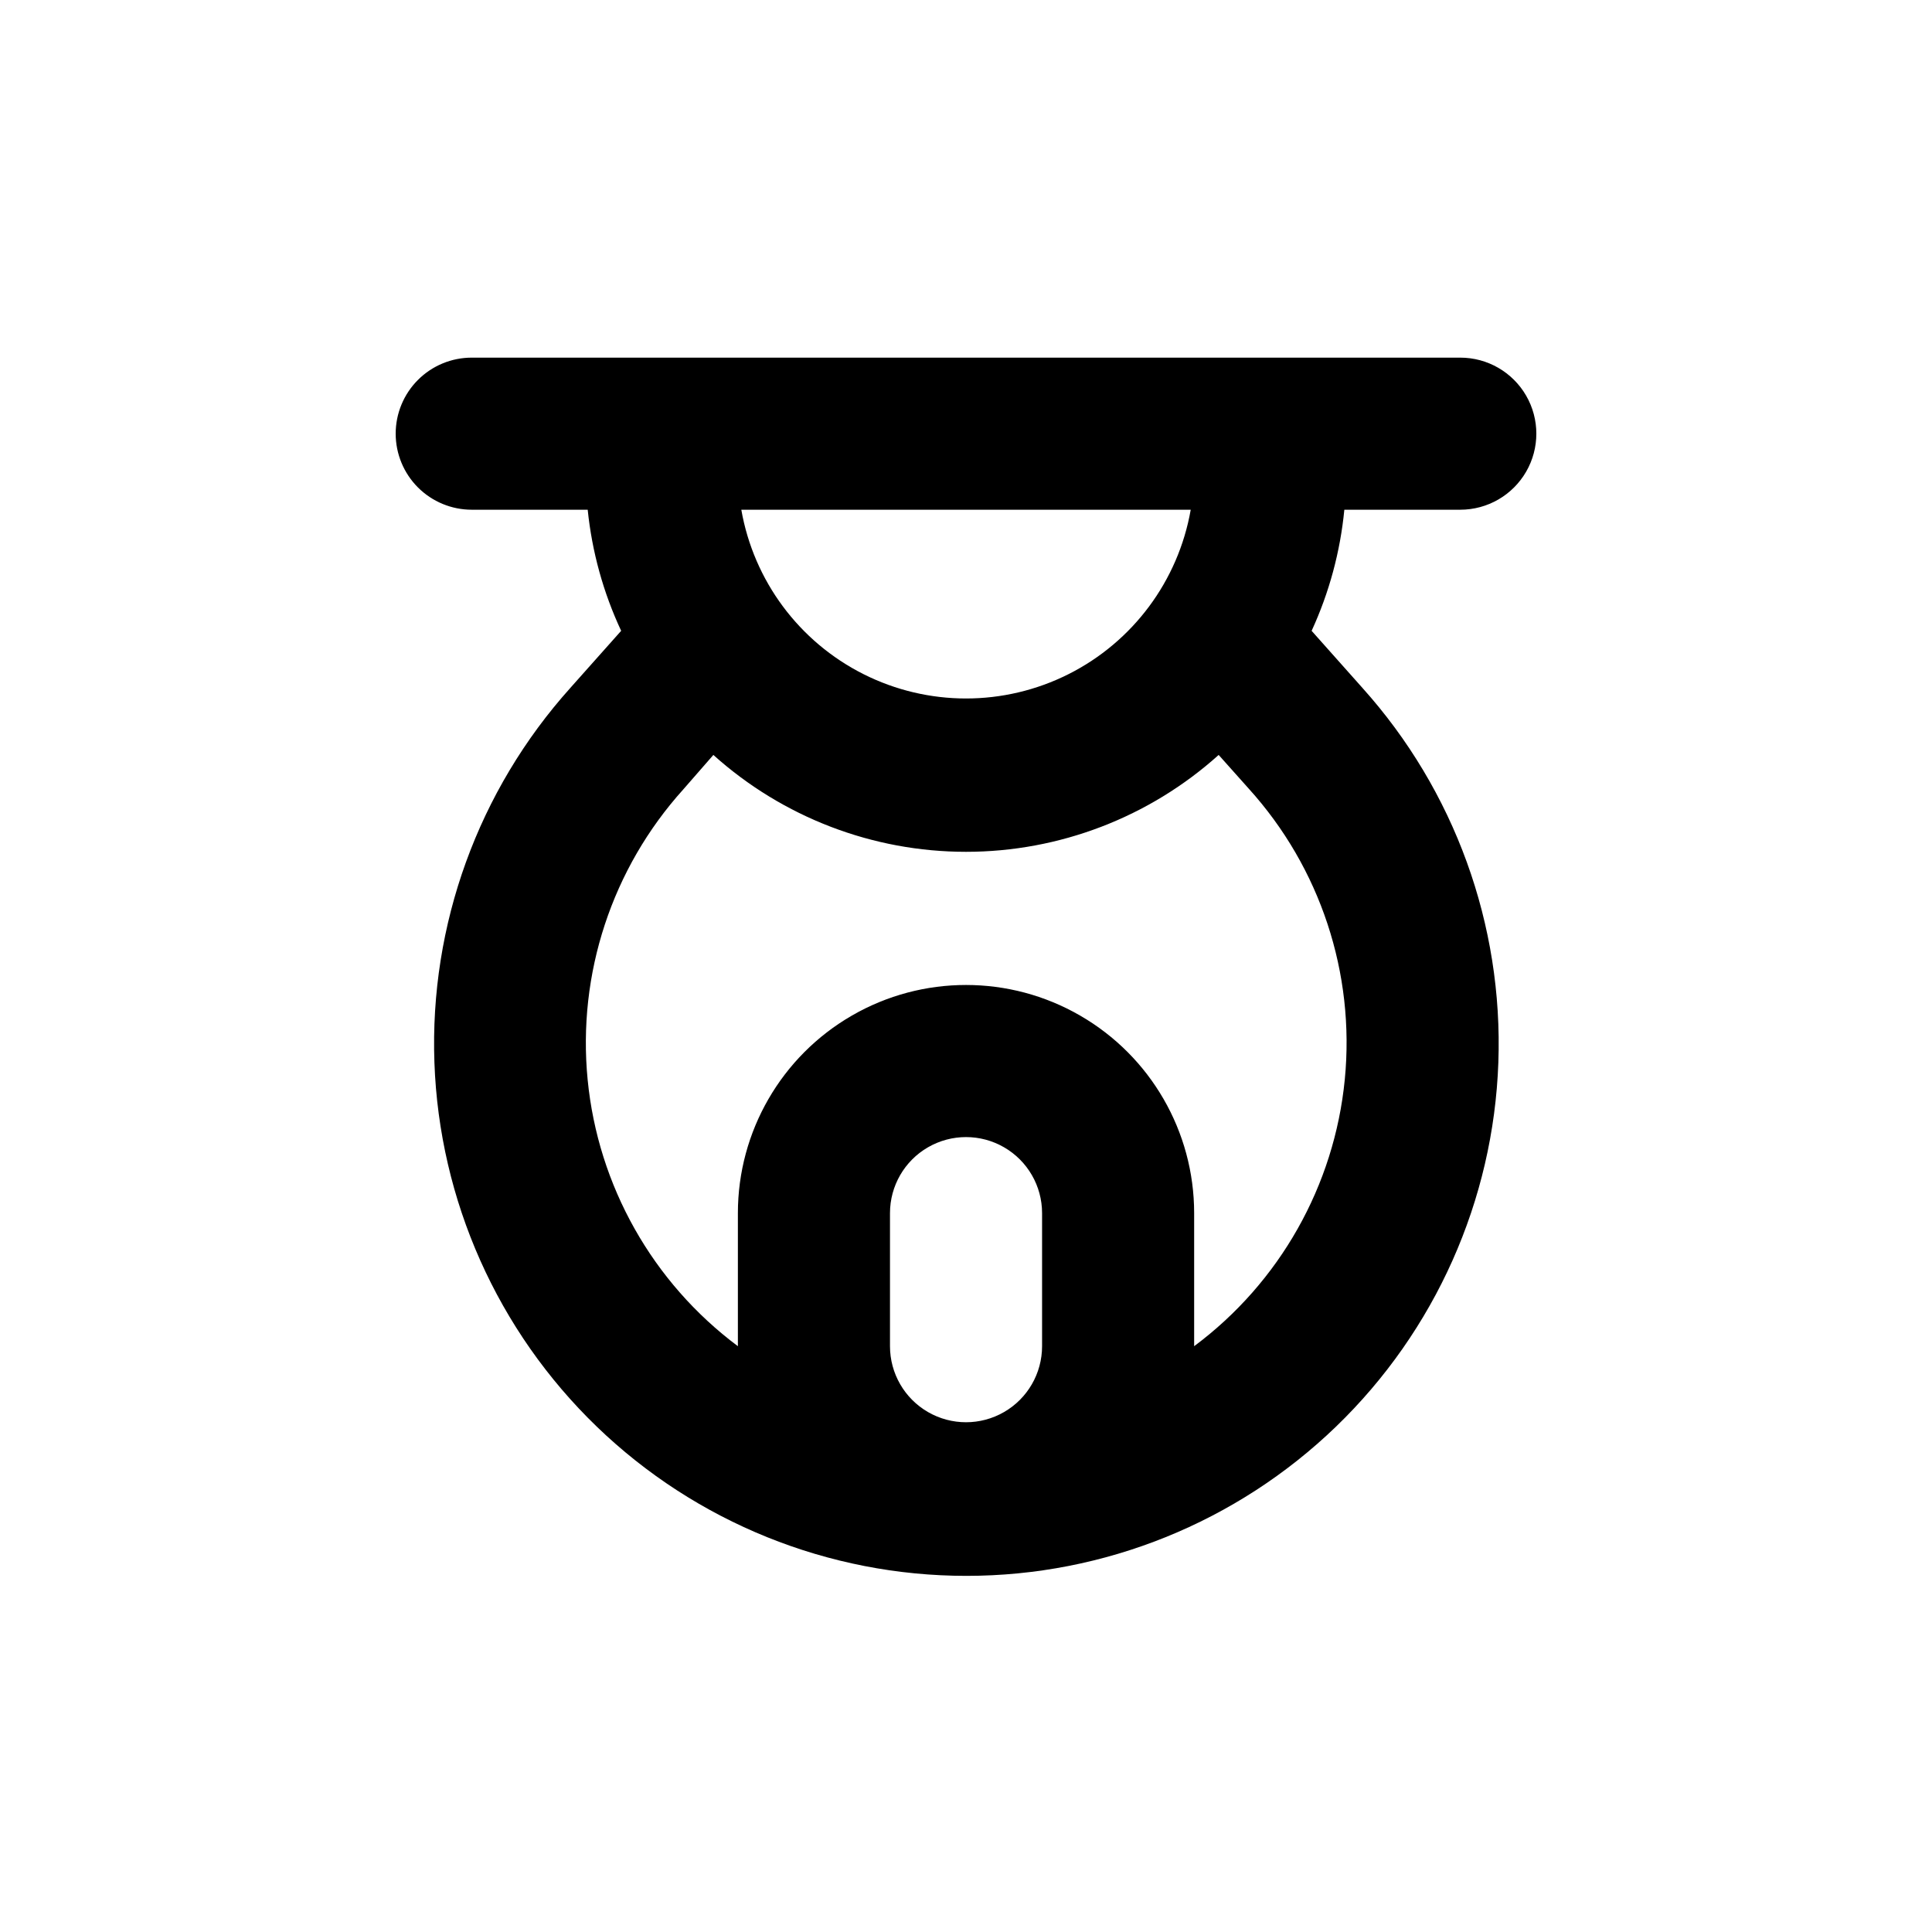
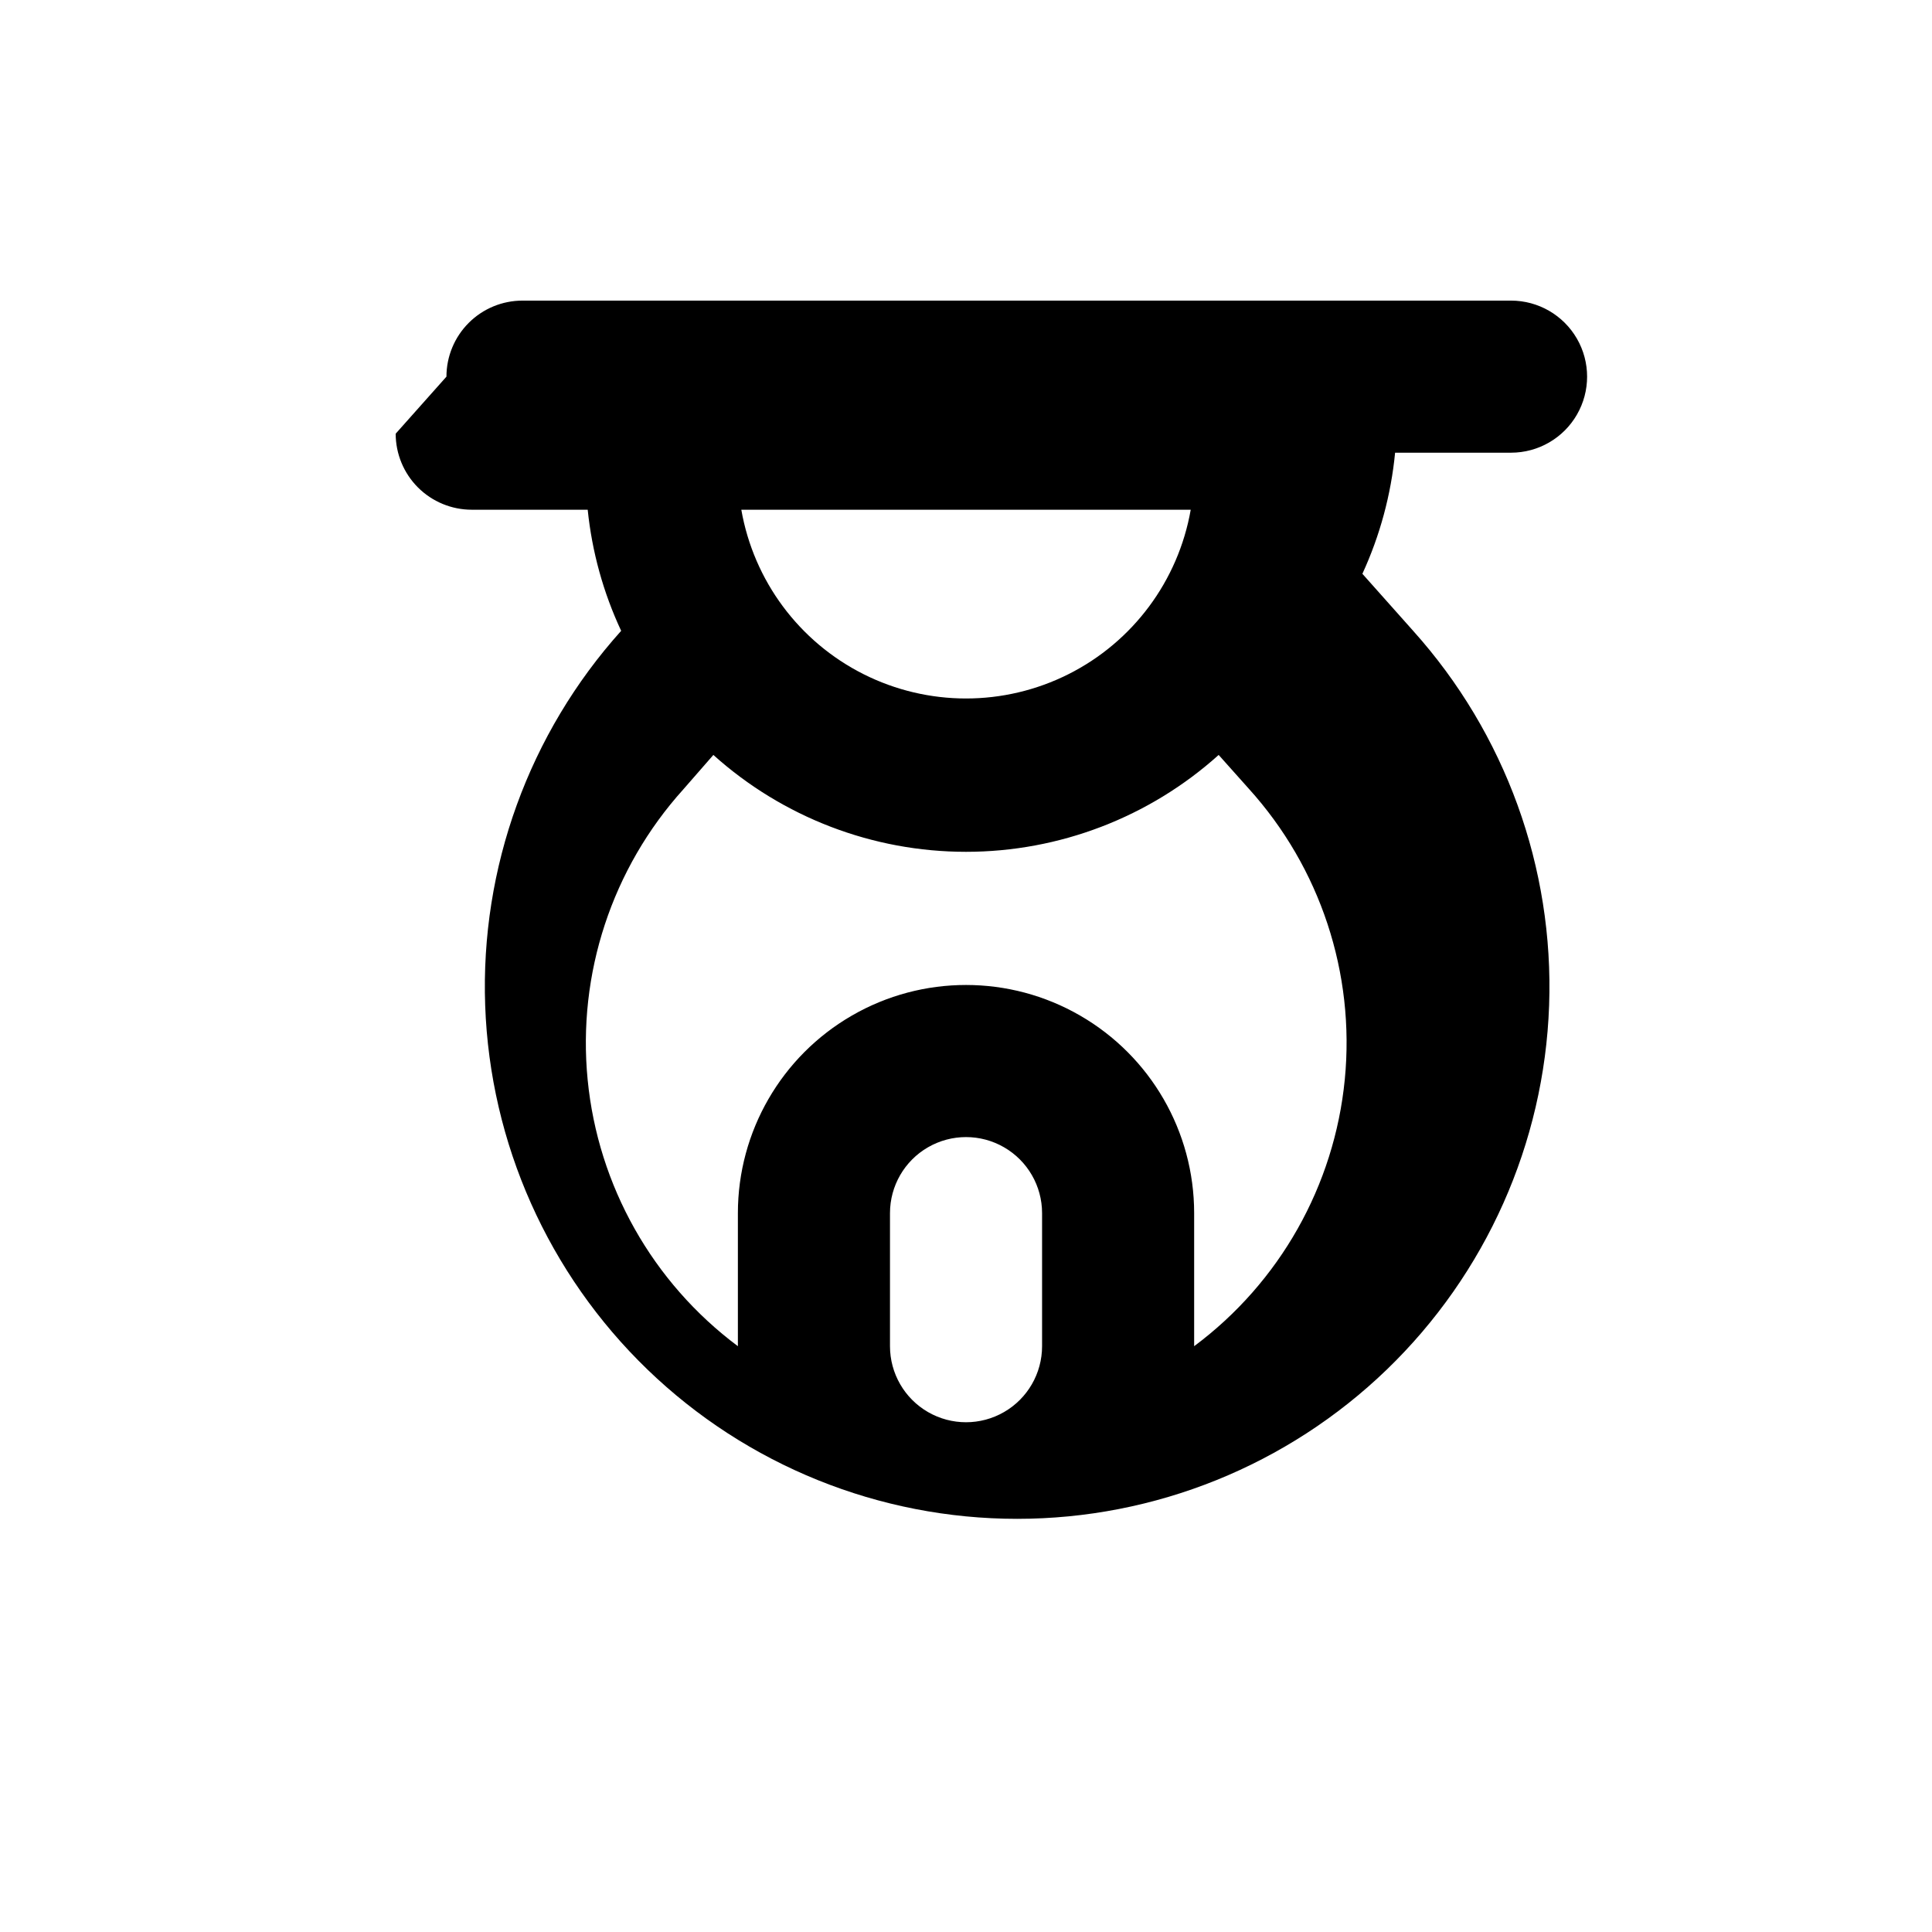
<svg xmlns="http://www.w3.org/2000/svg" fill="#000000" width="800px" height="800px" version="1.1" viewBox="144 144 512 512">
-   <path d="m248.86 258.93c0 5.344 2.125 10.469 5.902 14.25 3.781 3.777 8.906 5.902 14.25 5.902h30.734c1.137 11.117 4.133 21.965 8.867 32.09l-13.453 15.113v0.004c-24.418 27.184-37.336 62.781-36.035 99.301 1.305 36.52 16.73 71.105 43.023 96.48 26.297 25.371 61.414 39.551 97.953 39.551 36.543 0 71.66-14.18 97.957-39.551 26.293-25.375 41.719-59.961 43.02-96.48 1.305-36.52-11.613-72.117-36.031-99.301l-13.453-15.113v-0.004c4.664-10.137 7.594-20.984 8.668-32.09h30.73c7.199 0 13.852-3.844 17.453-10.078 3.602-6.234 3.602-13.918 0-20.152-3.602-6.234-10.254-10.074-17.453-10.074h-261.98c-5.344 0-10.469 2.121-14.25 5.902-3.777 3.777-5.902 8.902-5.902 14.25zm171.3 241.83c0 7.199-3.844 13.852-10.078 17.449-6.234 3.602-13.918 3.602-20.152 0-6.234-3.598-10.074-10.25-10.074-17.449v-35.27c0-7.199 3.84-13.852 10.074-17.449 6.234-3.602 13.918-3.602 20.152 0 6.234 3.598 10.078 10.25 10.078 17.449zm39.398-221.68h-0.004c-3.297 18.832-15.312 34.996-32.395 43.582-17.086 8.59-37.223 8.59-54.309 0-17.082-8.586-29.098-24.75-32.395-43.582zm-126.51 64.988c18.387 16.527 42.234 25.672 66.957 25.672 24.719 0 48.57-9.145 66.953-25.672l7.961 8.918c18.973 20.961 28.219 48.949 25.465 77.082-2.754 28.137-17.25 53.805-39.922 70.688v-35.27c0-21.598-11.523-41.555-30.23-52.355-18.703-10.801-41.75-10.801-60.457 0s-30.227 30.758-30.227 52.355v35.27c-22.609-16.883-37.062-42.508-39.812-70.59-2.754-28.086 6.449-56.027 25.352-76.977z" />
+   <path d="m248.86 258.93c0 5.344 2.125 10.469 5.902 14.25 3.781 3.777 8.906 5.902 14.25 5.902h30.734c1.137 11.117 4.133 21.965 8.867 32.09v0.004c-24.418 27.184-37.336 62.781-36.035 99.301 1.305 36.52 16.73 71.105 43.023 96.48 26.297 25.371 61.414 39.551 97.953 39.551 36.543 0 71.66-14.18 97.957-39.551 26.293-25.375 41.719-59.961 43.02-96.48 1.305-36.52-11.613-72.117-36.031-99.301l-13.453-15.113v-0.004c4.664-10.137 7.594-20.984 8.668-32.09h30.73c7.199 0 13.852-3.844 17.453-10.078 3.602-6.234 3.602-13.918 0-20.152-3.602-6.234-10.254-10.074-17.453-10.074h-261.98c-5.344 0-10.469 2.121-14.25 5.902-3.777 3.777-5.902 8.902-5.902 14.25zm171.3 241.83c0 7.199-3.844 13.852-10.078 17.449-6.234 3.602-13.918 3.602-20.152 0-6.234-3.598-10.074-10.25-10.074-17.449v-35.27c0-7.199 3.84-13.852 10.074-17.449 6.234-3.602 13.918-3.602 20.152 0 6.234 3.598 10.078 10.25 10.078 17.449zm39.398-221.68h-0.004c-3.297 18.832-15.312 34.996-32.395 43.582-17.086 8.59-37.223 8.59-54.309 0-17.082-8.586-29.098-24.75-32.395-43.582zm-126.51 64.988c18.387 16.527 42.234 25.672 66.957 25.672 24.719 0 48.57-9.145 66.953-25.672l7.961 8.918c18.973 20.961 28.219 48.949 25.465 77.082-2.754 28.137-17.25 53.805-39.922 70.688v-35.27c0-21.598-11.523-41.555-30.23-52.355-18.703-10.801-41.75-10.801-60.457 0s-30.227 30.758-30.227 52.355v35.27c-22.609-16.883-37.062-42.508-39.812-70.59-2.754-28.086 6.449-56.027 25.352-76.977z" />
</svg>